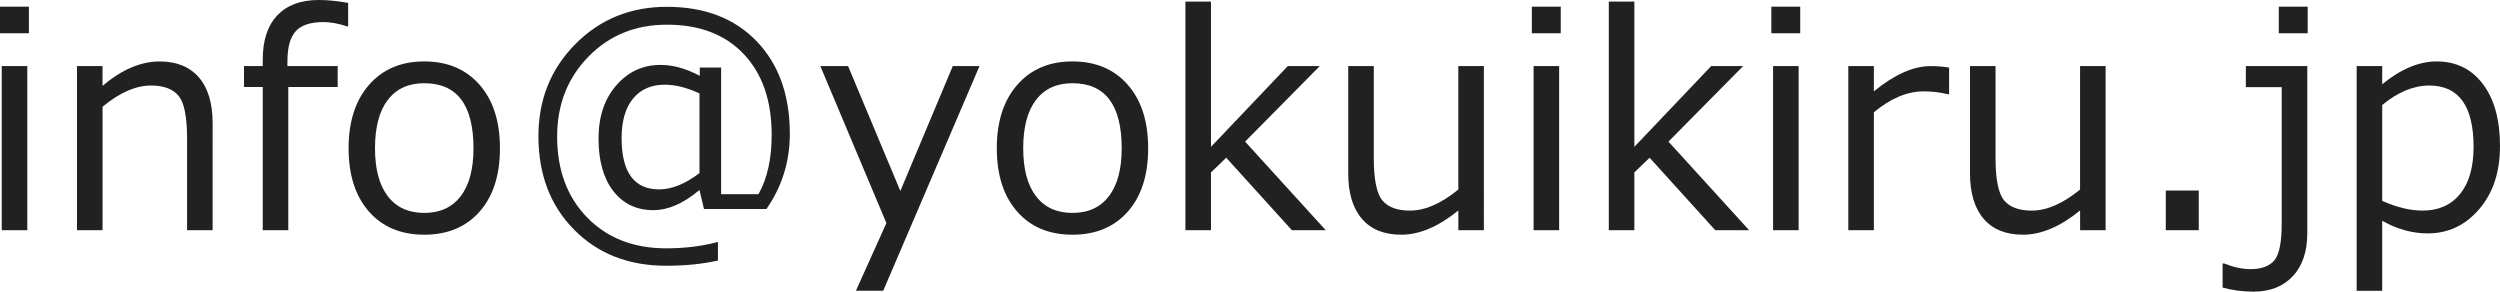
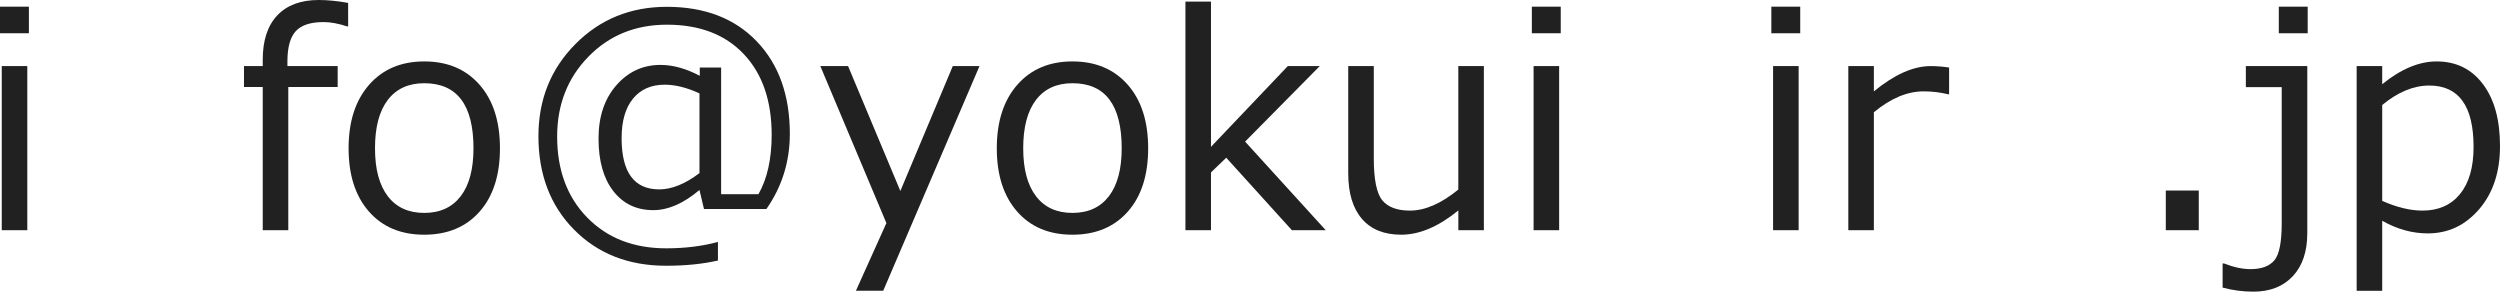
<svg xmlns="http://www.w3.org/2000/svg" version="1.1" id="レイヤー_1" x="0px" y="0px" width="117.667px" height="13.727px" viewBox="0 0 117.667 13.727" enable-background="new 0 0 117.667 13.727" xml:space="preserve">
  <g>
    <path fill="#212121" d="M1.36,1.565H0V0.314h1.36V1.565z M1.285,10.835H0.082V3.11h1.203V10.835z" />
-     <path fill="#212121" d="M10.008,10.835H8.805V6.508c0-1.002-0.132-1.667-0.396-1.993s-0.7-0.489-1.306-0.489   c-0.715,0-1.474,0.333-2.276,0.998v5.811H3.623V3.11h1.203v0.93c0.907-0.766,1.802-1.148,2.687-1.148   c0.797,0,1.413,0.25,1.846,0.749s0.649,1.22,0.649,2.164V10.835z" />
    <path fill="#212121" d="M16.386,1.244h-0.041c-0.419-0.137-0.791-0.205-1.114-0.205c-0.615,0-1.053,0.144-1.313,0.431   s-0.39,0.759-0.39,1.415V3.11h2.365v0.984h-2.324v6.74h-1.203v-6.74h-0.882V3.11h0.882V2.81c0-0.907,0.228-1.602,0.684-2.085   S14.157,0,15.005,0c0.415,0,0.875,0.045,1.381,0.137V1.244z" />
    <path fill="#212121" d="M19.968,11.047c-1.098,0-1.966-0.363-2.604-1.091c-0.638-0.727-0.957-1.719-0.957-2.977   s0.321-2.253,0.964-2.987s1.508-1.101,2.598-1.101s1.955,0.365,2.598,1.094s0.964,1.727,0.964,2.994c0,1.268-0.32,2.262-0.96,2.984   C21.929,10.686,21.062,11.047,19.968,11.047z M19.968,3.917c-0.743,0-1.315,0.262-1.716,0.786S17.65,5.986,17.65,6.979   c0,0.98,0.201,1.732,0.602,2.256s0.973,0.786,1.716,0.786s1.315-0.263,1.716-0.786s0.602-1.275,0.602-2.256   C22.285,4.938,21.513,3.917,19.968,3.917z" />
    <path fill="#212121" d="M36.073,9.837h-2.939l-0.212-0.896c-0.748,0.634-1.472,0.95-2.174,0.95c-0.789,0-1.415-0.299-1.88-0.896   s-0.697-1.422-0.697-2.475c0-1.03,0.279-1.865,0.837-2.505s1.252-0.96,2.082-0.96c0.583,0,1.199,0.171,1.846,0.513v-0.39h1.005   V9.14h1.757c0.415-0.729,0.622-1.661,0.622-2.796c0-1.604-0.437-2.869-1.309-3.794s-2.079-1.388-3.62-1.388   c-1.486,0-2.718,0.502-3.698,1.507s-1.47,2.257-1.47,3.756c0,1.577,0.472,2.849,1.415,3.814s2.183,1.449,3.719,1.449   c0.884,0,1.695-0.101,2.434-0.301v0.875c-0.72,0.164-1.534,0.246-2.44,0.246c-1.768,0-3.212-0.566-4.331-1.698   c-1.119-1.133-1.678-2.6-1.678-4.399c0-1.723,0.58-3.168,1.74-4.337s2.594-1.753,4.303-1.753c1.782,0,3.192,0.541,4.231,1.624   s1.559,2.535,1.559,4.358C37.174,7.606,36.807,8.784,36.073,9.837z M32.922,8.148V4.396c-0.592-0.273-1.137-0.41-1.634-0.41   c-0.638,0-1.136,0.219-1.494,0.656s-0.537,1.057-0.537,1.859c0,1.609,0.59,2.413,1.771,2.413   C31.616,8.914,32.248,8.659,32.922,8.148z" />
    <path fill="#212121" d="M46.102,3.11l-4.532,10.575h-1.285L41.72,10.5l-3.11-7.39h1.306l2.461,5.879l2.468-5.879H46.102z" />
    <path fill="#212121" d="M50.477,11.047c-1.098,0-1.966-0.363-2.604-1.091c-0.638-0.727-0.957-1.719-0.957-2.977   s0.321-2.253,0.964-2.987s1.508-1.101,2.598-1.101s1.955,0.365,2.598,1.094s0.964,1.727,0.964,2.994c0,1.268-0.32,2.262-0.96,2.984   C52.438,10.686,51.57,11.047,50.477,11.047z M50.477,3.917c-0.743,0-1.315,0.262-1.716,0.786s-0.602,1.283-0.602,2.276   c0,0.98,0.201,1.732,0.602,2.256s0.973,0.786,1.716,0.786s1.315-0.263,1.716-0.786s0.602-1.275,0.602-2.256   C52.794,4.938,52.021,3.917,50.477,3.917z" />
    <path fill="#212121" d="M62.398,10.835h-1.593l-3.09-3.411l-0.718,0.69v2.721h-1.203V0.075h1.203v6.836l3.616-3.801h1.504   l-3.514,3.555L62.398,10.835z" />
    <path fill="#212121" d="M69.843,10.835H68.64v-0.93c-0.935,0.762-1.829,1.142-2.687,1.142c-0.807,0-1.424-0.249-1.853-0.749   c-0.429-0.498-0.643-1.213-0.643-2.143V3.11h1.203v4.341c0,0.993,0.134,1.651,0.399,1.976c0.268,0.324,0.701,0.485,1.303,0.485   c0.711,0,1.47-0.331,2.276-0.991V3.11h1.203V10.835z" />
    <path fill="#212121" d="M73.459,1.565h-1.36V0.314h1.36V1.565z M73.384,10.835h-1.203V3.11h1.203V10.835z" />
-     <path fill="#212121" d="M82.325,10.835h-1.593l-3.09-3.411l-0.718,0.69v2.721h-1.203V0.075h1.203v6.836l3.616-3.801h1.504   l-3.514,3.555L82.325,10.835z" />
    <path fill="#212121" d="M84.731,1.565h-1.36V0.314h1.36V1.565z M84.656,10.835h-1.203V3.11h1.203V10.835z" />
    <path fill="#212121" d="M86.994,10.835V3.11h1.203V4.3c0.967-0.793,1.857-1.189,2.673-1.189c0.287,0,0.577,0.023,0.868,0.068v1.258   H91.69C91.313,4.345,90.93,4.3,90.542,4.3c-0.774,0-1.556,0.328-2.345,0.984v5.551H86.994z" />
-     <path fill="#212121" d="M99.107,10.835h-1.203v-0.93c-0.934,0.762-1.83,1.142-2.687,1.142c-0.807,0-1.425-0.249-1.853-0.749   c-0.428-0.498-0.643-1.213-0.643-2.143V3.11h1.203v4.341c0,0.993,0.133,1.651,0.4,1.976c0.266,0.324,0.7,0.485,1.302,0.485   c0.711,0,1.47-0.331,2.276-0.991V3.11h1.203V10.835z" />
    <path fill="#212121" d="M103.489,10.835h-1.552V8.969h1.552V10.835z" />
    <path fill="#212121" d="M108.596,10.985c0,0.856-0.227,1.527-0.68,2.014c-0.454,0.484-1.072,0.728-1.856,0.728   c-0.497,0-0.979-0.063-1.449-0.191V12.4h0.068c0.451,0.178,0.866,0.267,1.244,0.267c0.515,0,0.889-0.137,1.121-0.41   s0.349-0.853,0.349-1.736V4.102h-1.688V3.11h2.892V10.985z M108.616,1.565h-1.36V0.314h1.36V1.565z" />
    <path fill="#212121" d="M112.123,10.391v3.295h-1.203V3.11h1.203v0.854c0.879-0.715,1.734-1.073,2.563-1.073   c0.911,0,1.636,0.354,2.174,1.063s0.807,1.683,0.807,2.922c0,1.217-0.325,2.206-0.978,2.967s-1.459,1.142-2.42,1.142   C113.535,10.985,112.82,10.787,112.123,10.391z M112.123,4.942v4.512c0.684,0.305,1.316,0.458,1.9,0.458   c0.752,0,1.34-0.261,1.764-0.782c0.424-0.522,0.636-1.26,0.636-2.212c0-1.928-0.694-2.892-2.085-2.892   C113.6,4.026,112.861,4.332,112.123,4.942z" />
  </g>
</svg>